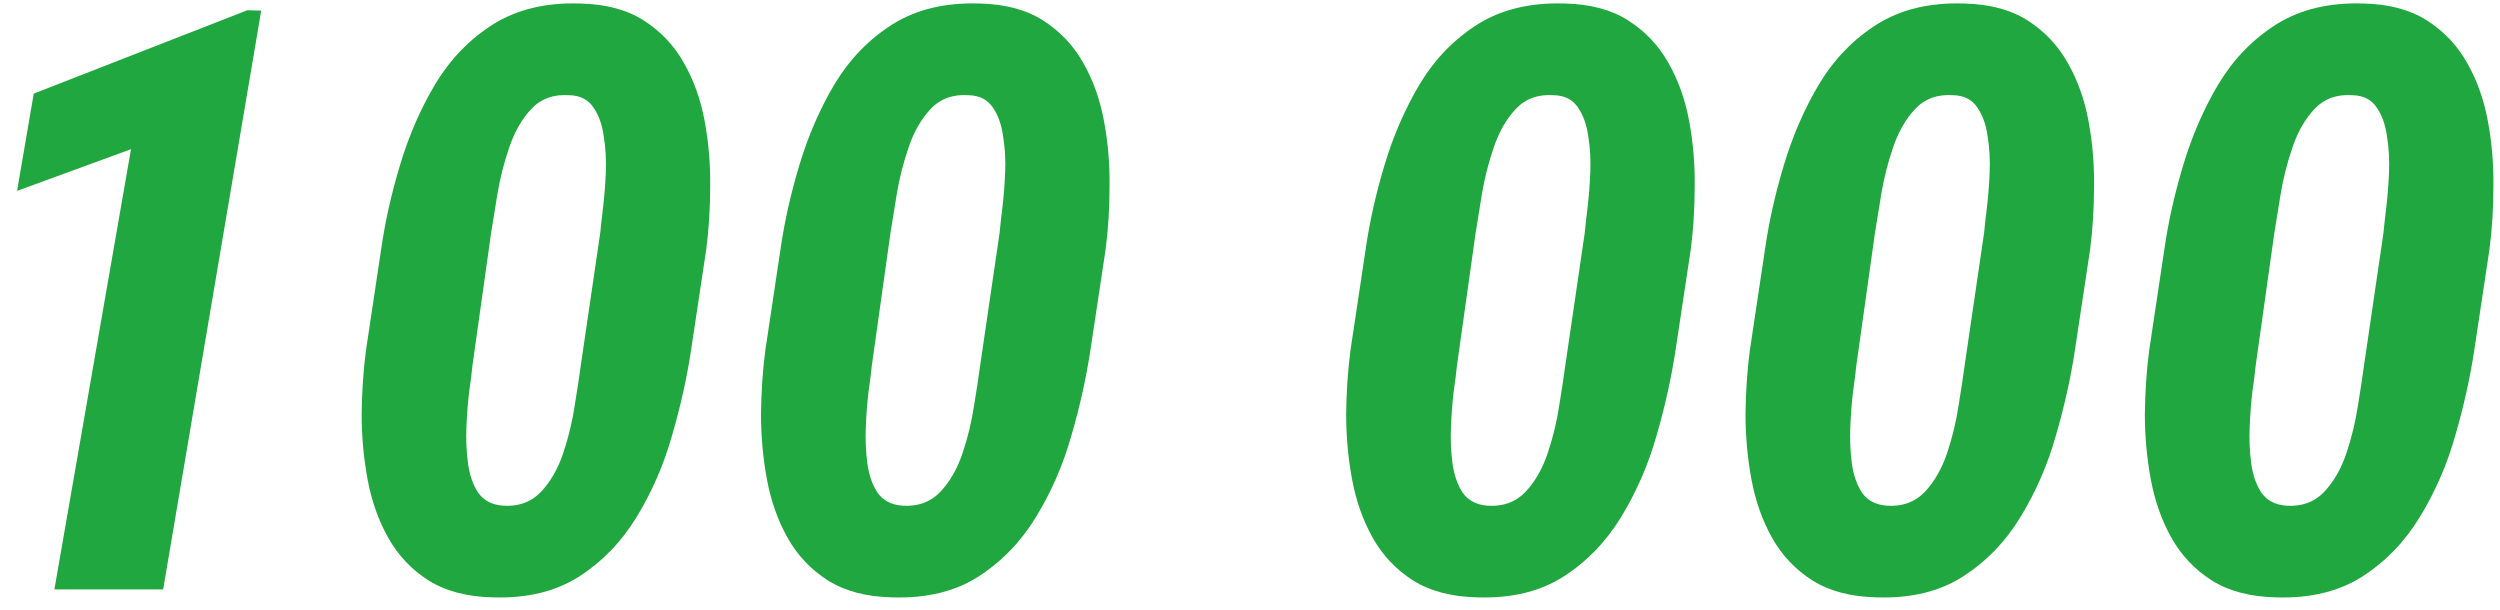
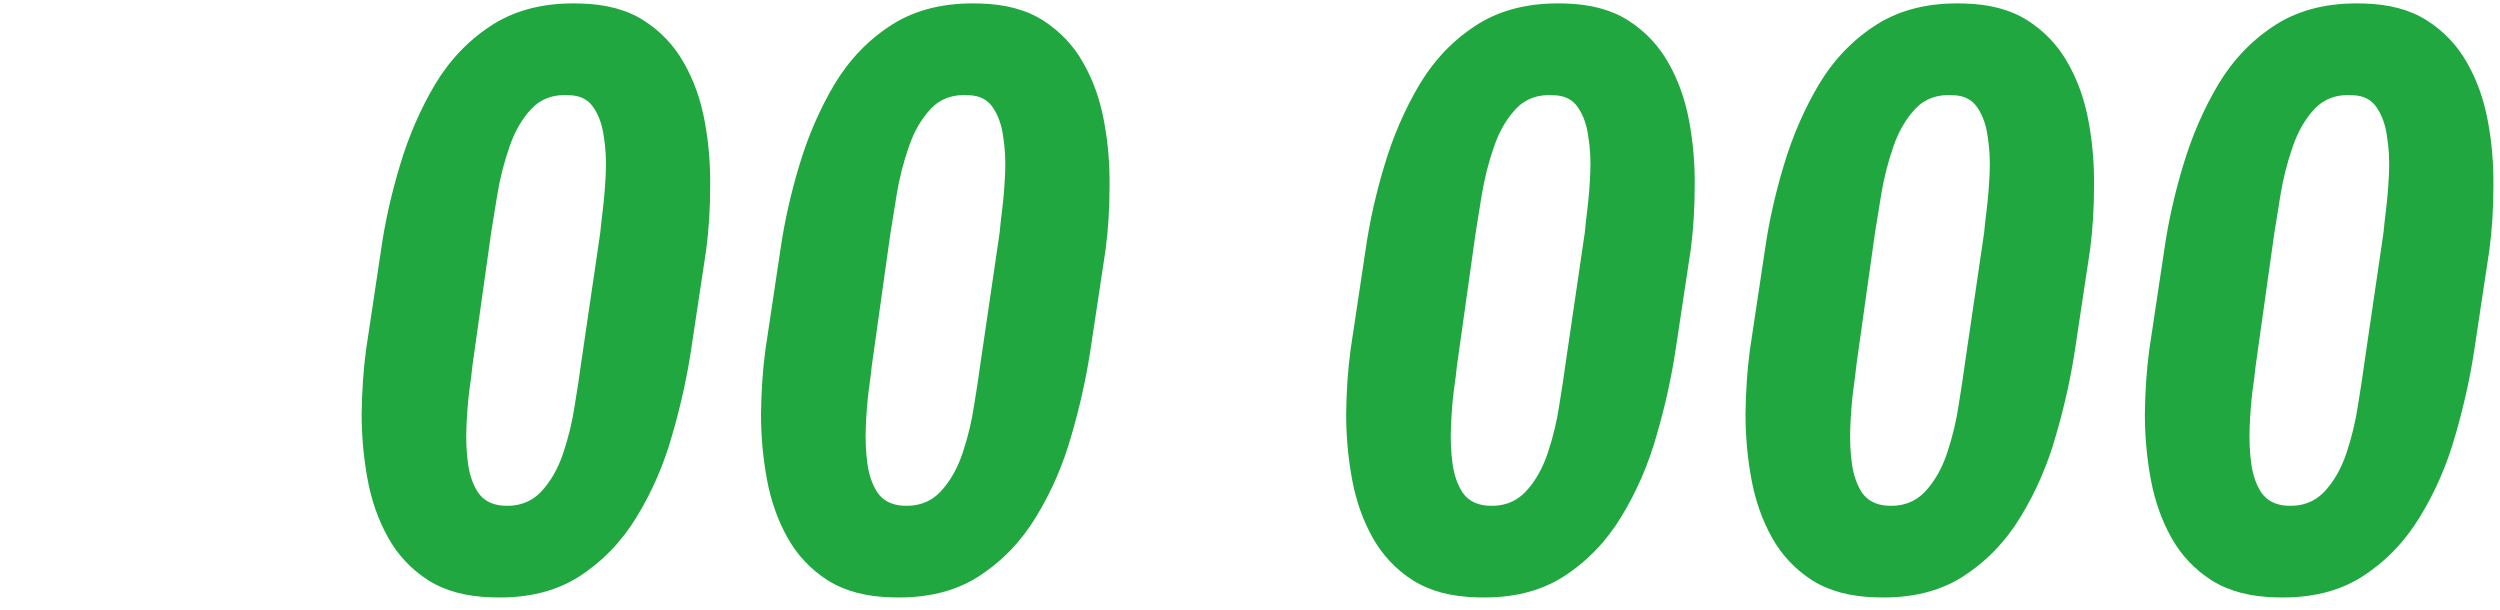
<svg xmlns="http://www.w3.org/2000/svg" width="123" height="30" viewBox="0 0 123 30" fill="none">
-   <path d="M12.852 0.523L8.027 29H2.676L6.445 7.34L0.84 9.391L1.66 4.605L12.168 0.504L12.852 0.523Z" fill="#21A73F" />
  <path d="M34.746 12.281L34.004 17.203C33.796 18.583 33.483 19.989 33.066 21.422C32.663 22.854 32.083 24.189 31.328 25.426C30.586 26.65 29.635 27.633 28.477 28.375C27.331 29.104 25.924 29.443 24.258 29.391C22.982 29.364 21.921 29.085 21.074 28.551C20.241 28.017 19.583 27.32 19.102 26.461C18.62 25.602 18.281 24.645 18.086 23.59C17.891 22.535 17.793 21.461 17.793 20.367C17.806 19.26 17.878 18.212 18.008 17.223L18.75 12.281C18.945 10.914 19.258 9.521 19.688 8.102C20.117 6.669 20.697 5.341 21.426 4.117C22.168 2.893 23.119 1.917 24.277 1.187C25.449 0.458 26.869 0.12 28.535 0.172C29.798 0.198 30.846 0.478 31.68 1.012C32.513 1.546 33.171 2.242 33.652 3.102C34.134 3.948 34.473 4.898 34.668 5.953C34.863 6.995 34.954 8.062 34.941 9.156C34.941 10.25 34.876 11.292 34.746 12.281ZM28.574 17.984L29.531 11.461C29.557 11.174 29.603 10.764 29.668 10.23C29.733 9.684 29.779 9.104 29.805 8.492C29.831 7.867 29.798 7.275 29.707 6.715C29.629 6.142 29.46 5.667 29.199 5.289C28.939 4.898 28.542 4.697 28.008 4.684C27.24 4.631 26.621 4.853 26.152 5.348C25.684 5.842 25.319 6.474 25.059 7.242C24.798 7.997 24.603 8.766 24.473 9.547C24.342 10.328 24.238 10.973 24.16 11.48L23.242 18.004C23.216 18.29 23.164 18.707 23.086 19.254C23.021 19.788 22.975 20.374 22.949 21.012C22.923 21.637 22.949 22.236 23.027 22.809C23.105 23.381 23.275 23.863 23.535 24.254C23.809 24.631 24.212 24.84 24.746 24.879C25.501 24.931 26.12 24.71 26.602 24.215C27.083 23.707 27.454 23.062 27.715 22.281C27.975 21.5 28.164 20.712 28.281 19.918C28.412 19.124 28.509 18.479 28.574 17.984Z" fill="#21A73F" />
  <path d="M54.395 12.281L53.652 17.203C53.444 18.583 53.132 19.989 52.715 21.422C52.311 22.854 51.732 24.189 50.977 25.426C50.234 26.65 49.284 27.633 48.125 28.375C46.979 29.104 45.573 29.443 43.906 29.391C42.63 29.364 41.569 29.085 40.723 28.551C39.889 28.017 39.232 27.32 38.75 26.461C38.268 25.602 37.93 24.645 37.734 23.59C37.539 22.535 37.441 21.461 37.441 20.367C37.454 19.26 37.526 18.212 37.656 17.223L38.398 12.281C38.594 10.914 38.906 9.521 39.336 8.102C39.766 6.669 40.345 5.341 41.074 4.117C41.816 2.893 42.767 1.917 43.926 1.187C45.098 0.458 46.517 0.12 48.184 0.172C49.447 0.198 50.495 0.478 51.328 1.012C52.161 1.546 52.819 2.242 53.301 3.102C53.783 3.948 54.121 4.898 54.316 5.953C54.512 6.995 54.603 8.062 54.59 9.156C54.59 10.25 54.525 11.292 54.395 12.281ZM48.223 17.984L49.18 11.461C49.206 11.174 49.251 10.764 49.316 10.23C49.382 9.684 49.427 9.104 49.453 8.492C49.479 7.867 49.447 7.275 49.355 6.715C49.277 6.142 49.108 5.667 48.848 5.289C48.587 4.898 48.19 4.697 47.656 4.684C46.888 4.631 46.27 4.853 45.801 5.348C45.332 5.842 44.967 6.474 44.707 7.242C44.447 7.997 44.251 8.766 44.121 9.547C43.991 10.328 43.887 10.973 43.809 11.48L42.891 18.004C42.865 18.29 42.812 18.707 42.734 19.254C42.669 19.788 42.624 20.374 42.598 21.012C42.572 21.637 42.598 22.236 42.676 22.809C42.754 23.381 42.923 23.863 43.184 24.254C43.457 24.631 43.861 24.84 44.395 24.879C45.15 24.931 45.768 24.71 46.25 24.215C46.732 23.707 47.103 23.062 47.363 22.281C47.624 21.5 47.812 20.712 47.93 19.918C48.06 19.124 48.158 18.479 48.223 17.984Z" fill="#21A73F" />
  <path d="M83.184 12.281L82.441 17.203C82.233 18.583 81.921 19.989 81.504 21.422C81.1 22.854 80.521 24.189 79.766 25.426C79.023 26.65 78.073 27.633 76.914 28.375C75.768 29.104 74.362 29.443 72.695 29.391C71.419 29.364 70.358 29.085 69.512 28.551C68.678 28.017 68.021 27.32 67.539 26.461C67.057 25.602 66.719 24.645 66.523 23.59C66.328 22.535 66.231 21.461 66.231 20.367C66.243 19.26 66.315 18.212 66.445 17.223L67.188 12.281C67.383 10.914 67.695 9.521 68.125 8.102C68.555 6.669 69.134 5.341 69.863 4.117C70.606 2.893 71.556 1.917 72.715 1.187C73.887 0.458 75.306 0.12 76.973 0.172C78.236 0.198 79.284 0.478 80.117 1.012C80.951 1.546 81.608 2.242 82.09 3.102C82.572 3.948 82.91 4.898 83.106 5.953C83.301 6.995 83.392 8.062 83.379 9.156C83.379 10.25 83.314 11.292 83.184 12.281ZM77.012 17.984L77.969 11.461C77.995 11.174 78.04 10.764 78.106 10.23C78.171 9.684 78.216 9.104 78.242 8.492C78.268 7.867 78.236 7.275 78.144 6.715C78.066 6.142 77.897 5.667 77.637 5.289C77.376 4.898 76.979 4.697 76.445 4.684C75.677 4.631 75.059 4.853 74.59 5.348C74.121 5.842 73.757 6.474 73.496 7.242C73.236 7.997 73.04 8.766 72.91 9.547C72.78 10.328 72.676 10.973 72.598 11.48L71.68 18.004C71.654 18.29 71.602 18.707 71.523 19.254C71.458 19.788 71.413 20.374 71.387 21.012C71.361 21.637 71.387 22.236 71.465 22.809C71.543 23.381 71.712 23.863 71.973 24.254C72.246 24.631 72.65 24.84 73.184 24.879C73.939 24.931 74.557 24.71 75.039 24.215C75.521 23.707 75.892 23.062 76.152 22.281C76.413 21.5 76.602 20.712 76.719 19.918C76.849 19.124 76.947 18.479 77.012 17.984Z" fill="#21A73F" />
  <path d="M102.832 12.281L102.09 17.203C101.882 18.583 101.569 19.989 101.152 21.422C100.749 22.854 100.169 24.189 99.414 25.426C98.672 26.65 97.721 27.633 96.562 28.375C95.417 29.104 94.01 29.443 92.344 29.391C91.068 29.364 90.007 29.085 89.16 28.551C88.327 28.017 87.669 27.32 87.188 26.461C86.706 25.602 86.367 24.645 86.172 23.59C85.977 22.535 85.879 21.461 85.879 20.367C85.892 19.26 85.963 18.212 86.094 17.223L86.836 12.281C87.031 10.914 87.344 9.521 87.773 8.102C88.203 6.669 88.783 5.341 89.512 4.117C90.254 2.893 91.204 1.917 92.363 1.187C93.535 0.458 94.954 0.12 96.621 0.172C97.884 0.198 98.932 0.478 99.766 1.012C100.599 1.546 101.257 2.242 101.738 3.102C102.22 3.948 102.559 4.898 102.754 5.953C102.949 6.995 103.04 8.062 103.027 9.156C103.027 10.25 102.962 11.292 102.832 12.281ZM96.66 17.984L97.617 11.461C97.643 11.174 97.689 10.764 97.754 10.23C97.819 9.684 97.865 9.104 97.891 8.492C97.917 7.867 97.884 7.275 97.793 6.715C97.715 6.142 97.546 5.667 97.285 5.289C97.025 4.898 96.628 4.697 96.094 4.684C95.326 4.631 94.707 4.853 94.238 5.348C93.769 5.842 93.405 6.474 93.144 7.242C92.884 7.997 92.689 8.766 92.559 9.547C92.428 10.328 92.324 10.973 92.246 11.48L91.328 18.004C91.302 18.29 91.25 18.707 91.172 19.254C91.107 19.788 91.061 20.374 91.035 21.012C91.009 21.637 91.035 22.236 91.113 22.809C91.191 23.381 91.361 23.863 91.621 24.254C91.894 24.631 92.298 24.84 92.832 24.879C93.587 24.931 94.206 24.71 94.688 24.215C95.169 23.707 95.54 23.062 95.801 22.281C96.061 21.5 96.25 20.712 96.367 19.918C96.497 19.124 96.595 18.479 96.66 17.984Z" fill="#21A73F" />
  <path d="M122.48 12.281L121.738 17.203C121.53 18.583 121.217 19.989 120.801 21.422C120.397 22.854 119.818 24.189 119.062 25.426C118.32 26.65 117.37 27.633 116.211 28.375C115.065 29.104 113.659 29.443 111.992 29.391C110.716 29.364 109.655 29.085 108.809 28.551C107.975 28.017 107.318 27.32 106.836 26.461C106.354 25.602 106.016 24.645 105.82 23.59C105.625 22.535 105.527 21.461 105.527 20.367C105.54 19.26 105.612 18.212 105.742 17.223L106.484 12.281C106.68 10.914 106.992 9.521 107.422 8.102C107.852 6.669 108.431 5.341 109.16 4.117C109.902 2.893 110.853 1.917 112.012 1.187C113.184 0.458 114.603 0.12 116.27 0.172C117.533 0.198 118.581 0.478 119.414 1.012C120.247 1.546 120.905 2.242 121.387 3.102C121.868 3.948 122.207 4.898 122.402 5.953C122.598 6.995 122.689 8.062 122.676 9.156C122.676 10.25 122.611 11.292 122.48 12.281ZM116.309 17.984L117.266 11.461C117.292 11.174 117.337 10.764 117.402 10.23C117.467 9.684 117.513 9.104 117.539 8.492C117.565 7.867 117.533 7.275 117.441 6.715C117.363 6.142 117.194 5.667 116.934 5.289C116.673 4.898 116.276 4.697 115.742 4.684C114.974 4.631 114.355 4.853 113.887 5.348C113.418 5.842 113.053 6.474 112.793 7.242C112.533 7.997 112.337 8.766 112.207 9.547C112.077 10.328 111.973 10.973 111.895 11.48L110.977 18.004C110.951 18.29 110.898 18.707 110.82 19.254C110.755 19.788 110.71 20.374 110.684 21.012C110.658 21.637 110.684 22.236 110.762 22.809C110.84 23.381 111.009 23.863 111.27 24.254C111.543 24.631 111.947 24.84 112.48 24.879C113.236 24.931 113.854 24.71 114.336 24.215C114.818 23.707 115.189 23.062 115.449 22.281C115.71 21.5 115.898 20.712 116.016 19.918C116.146 19.124 116.243 18.479 116.309 17.984Z" fill="#21A73F" />
</svg>